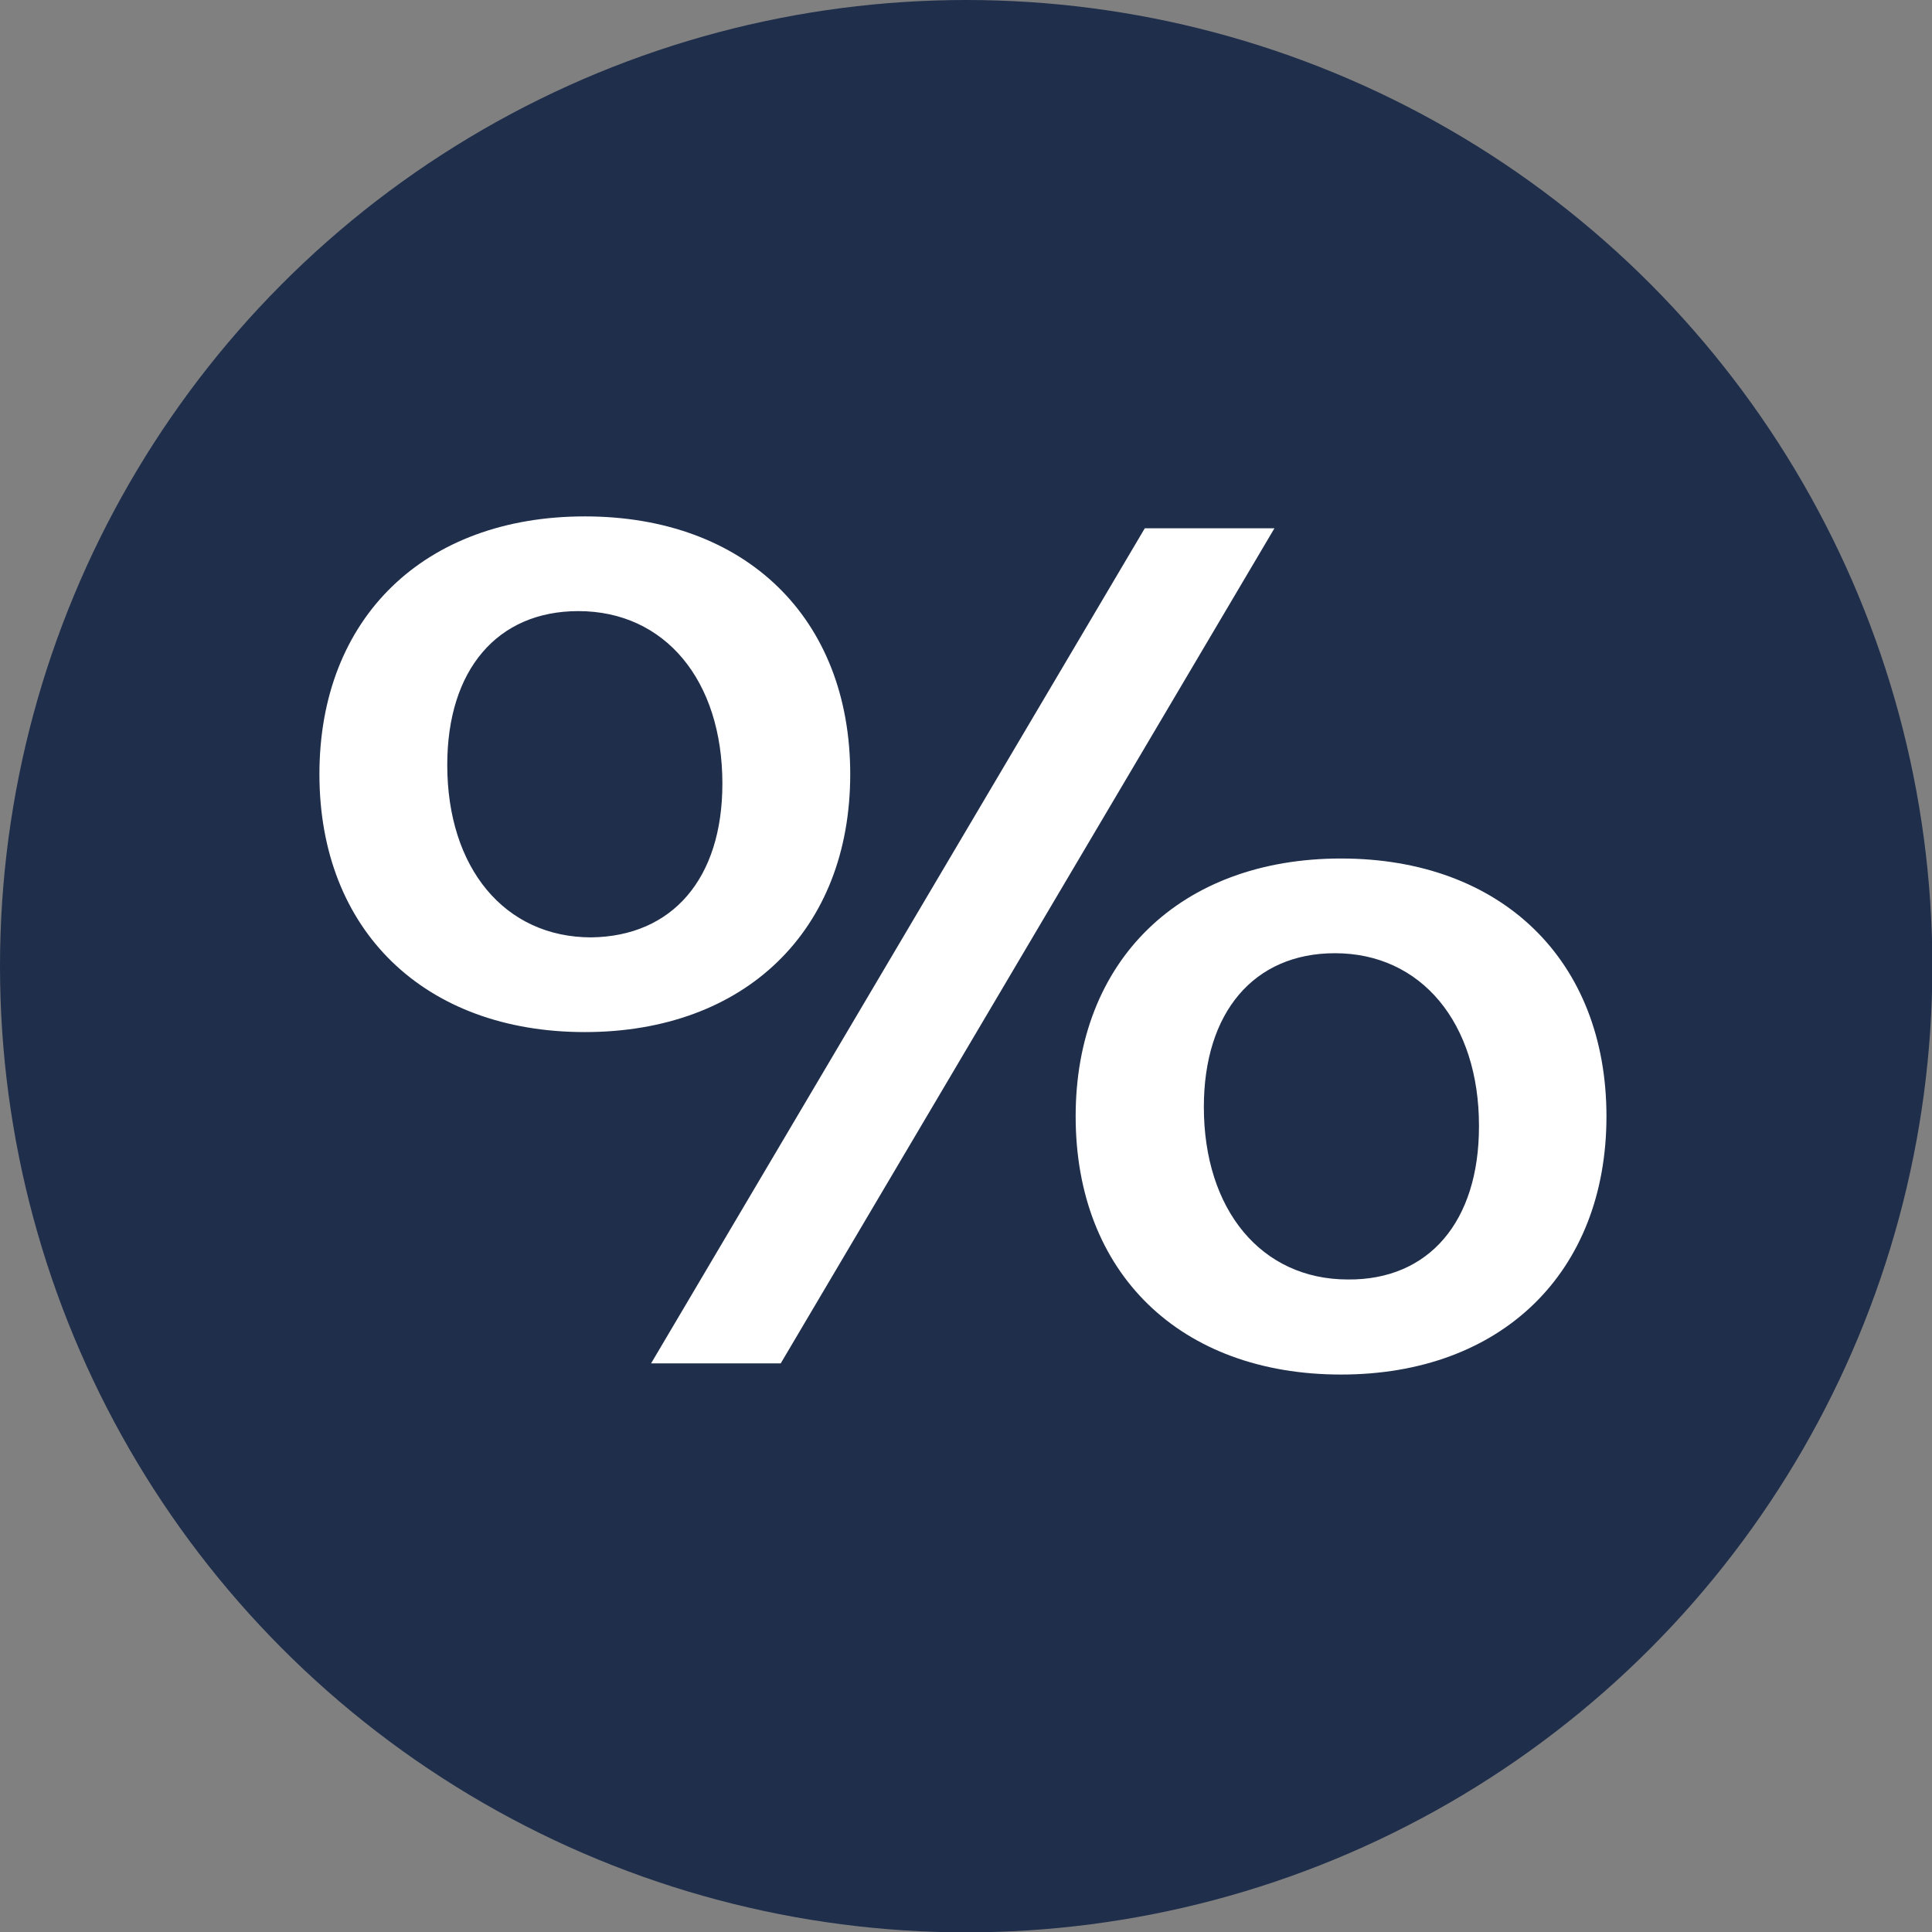
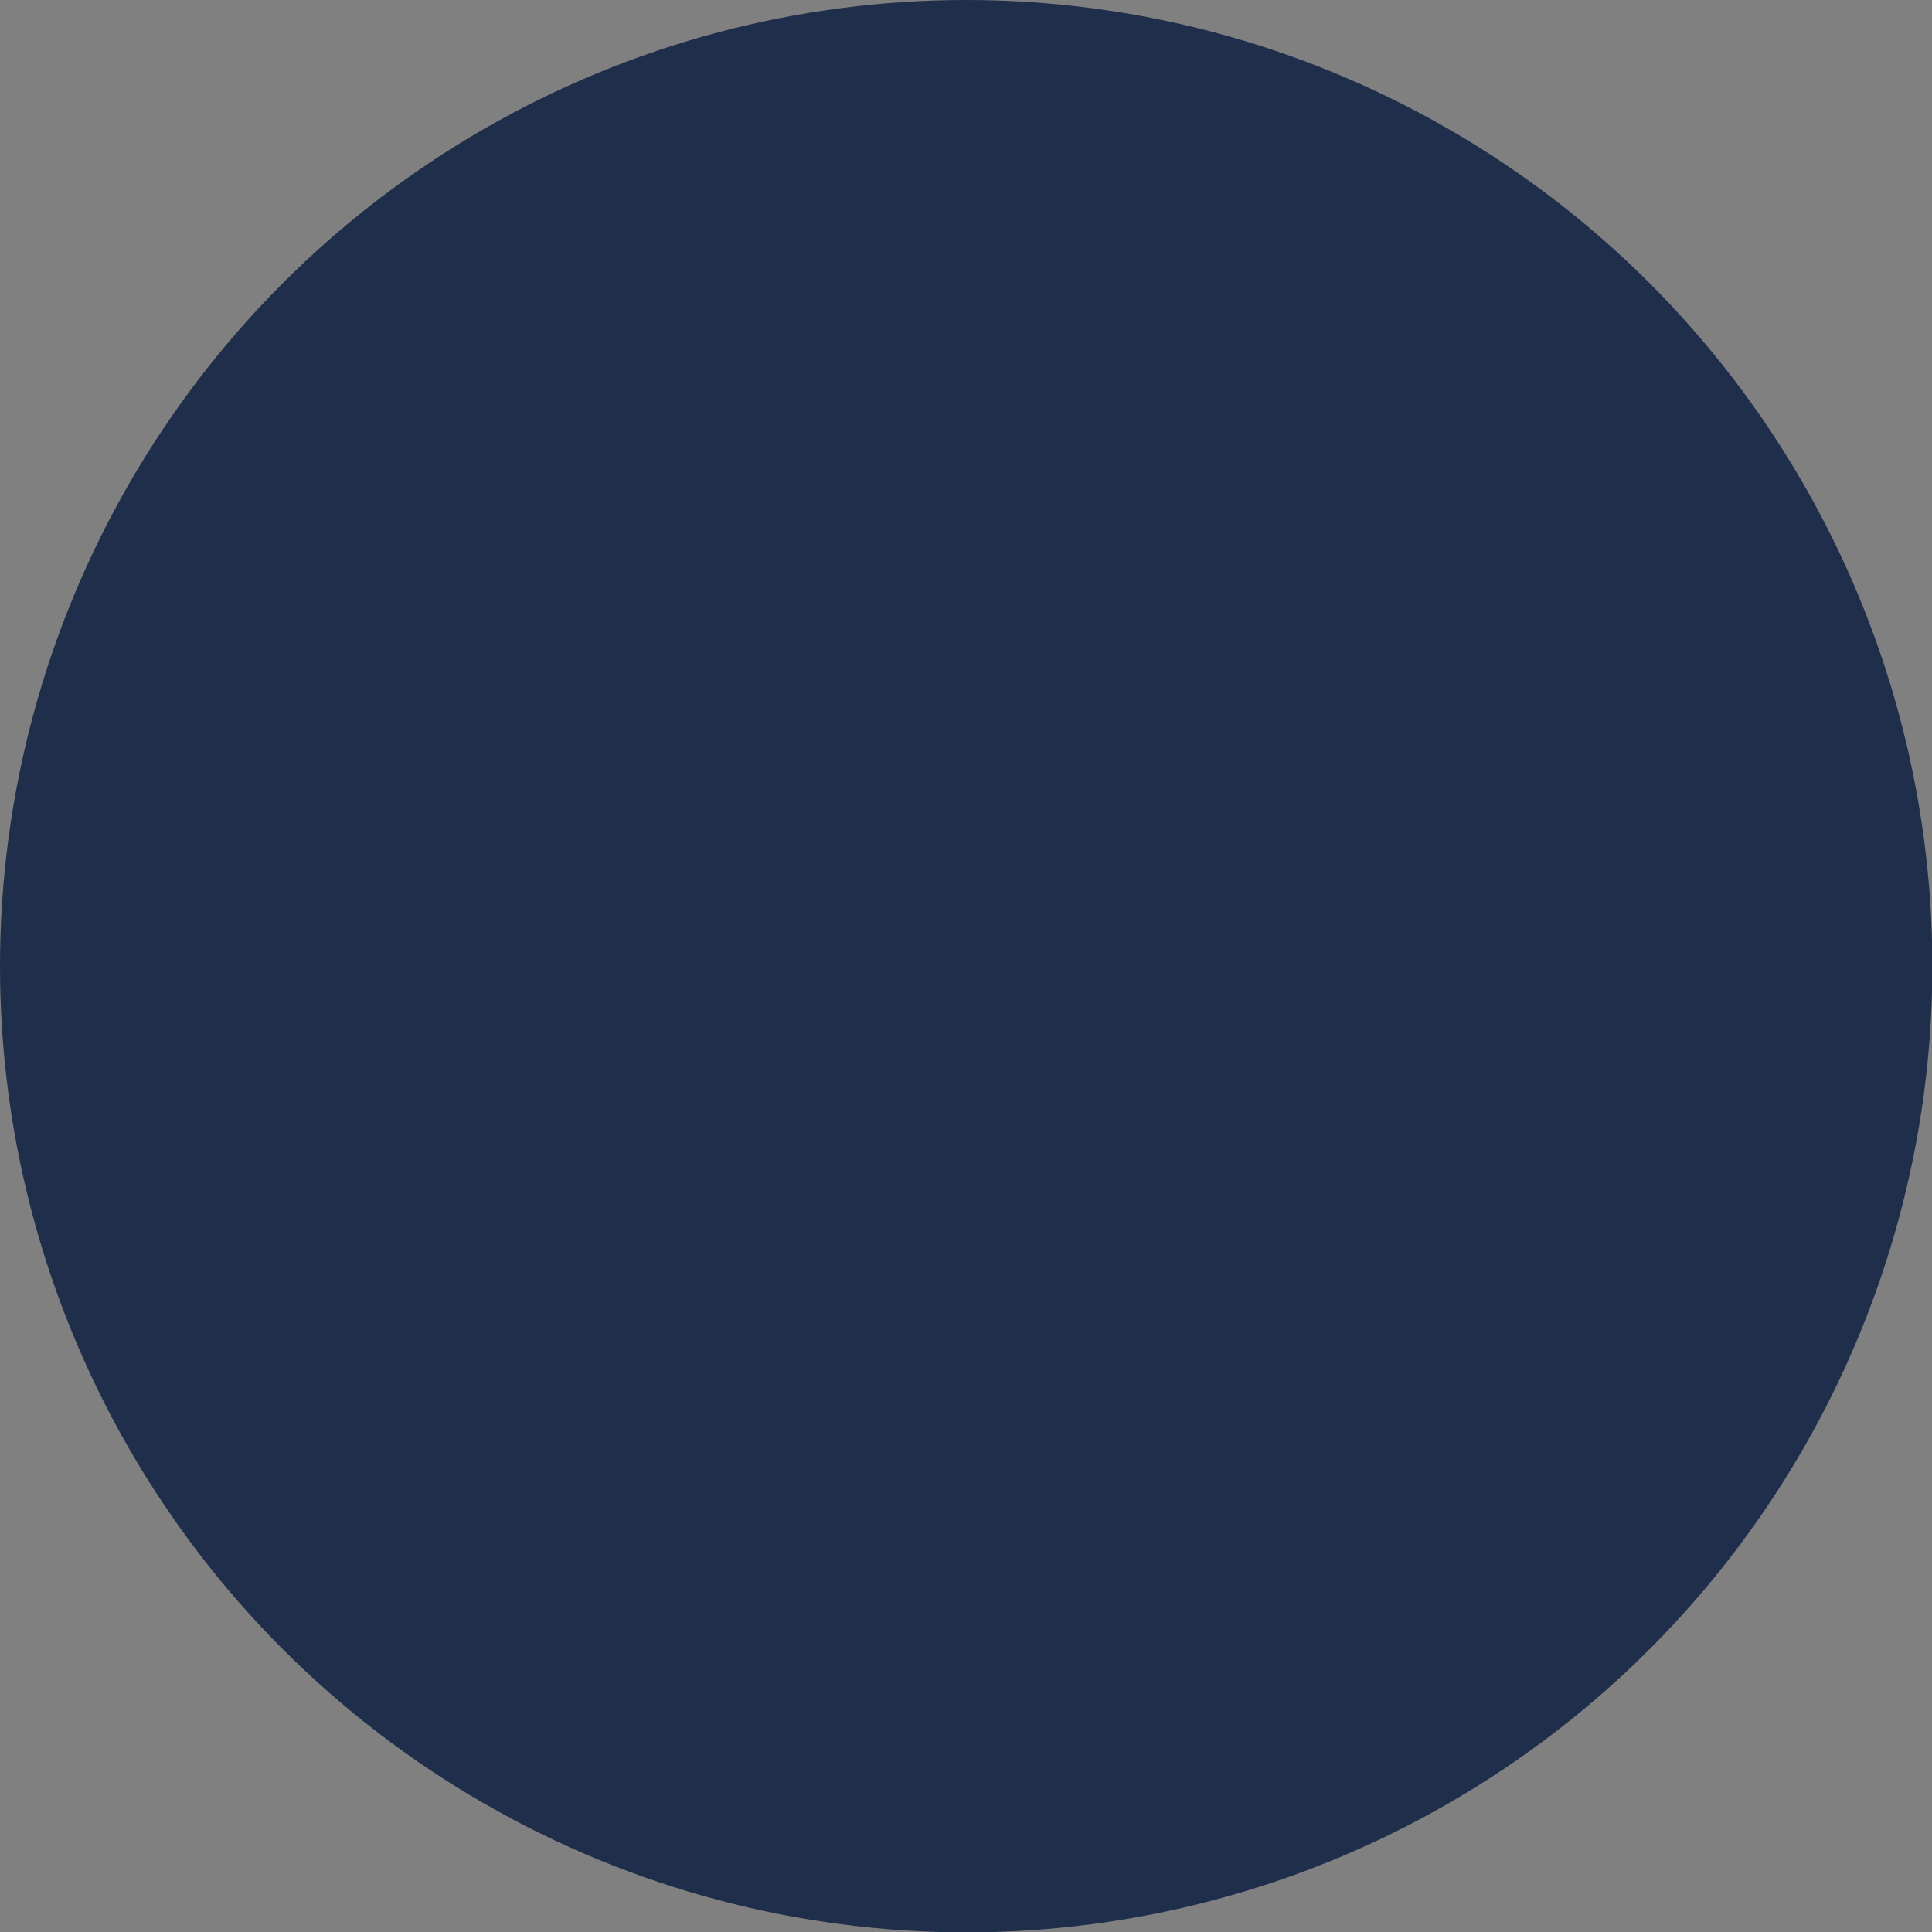
<svg xmlns="http://www.w3.org/2000/svg" viewBox="0 0 53.65 53.65">
  <rect x="0" y="0" width="53.65" height="53.65" fill="#808080" stroke="none" />
  <defs>
    <style>.cls-1{fill:#1f2e4b;}.cls-2{fill:#fff;}</style>
  </defs>
  <g id="Layer_2" data-name="Layer 2">
    <g id="Layer_1-2" data-name="Layer 1">
      <circle class="cls-1" cx="26.83" cy="26.83" r="26.83" />
-       <path class="cls-2" d="M8.87,21.5c0-4.34,2.91-7.16,7.37-7.16s7.37,2.82,7.37,7.16-2.92,7.16-7.37,7.16S8.87,25.84,8.87,21.5Zm11.19.26c0-2.86-1.59-4.79-4-4.79-2.25,0-3.64,1.63-3.64,4.27,0,2.86,1.59,4.79,4,4.79C18.67,26,20.06,24.4,20.06,21.76Zm11.73-7.09h3.6L21.68,37.86h-3.6ZM29.87,31c0-4.33,2.91-7.16,7.37-7.16s7.37,2.83,7.37,7.16-2.91,7.17-7.37,7.17S29.87,35.36,29.87,31Zm11.2.26c0-2.85-1.6-4.79-4-4.79-2.25,0-3.64,1.64-3.64,4.27,0,2.86,1.6,4.79,4,4.79C39.68,35.55,41.07,33.92,41.07,31.28Z" />
    </g>
  </g>
</svg>